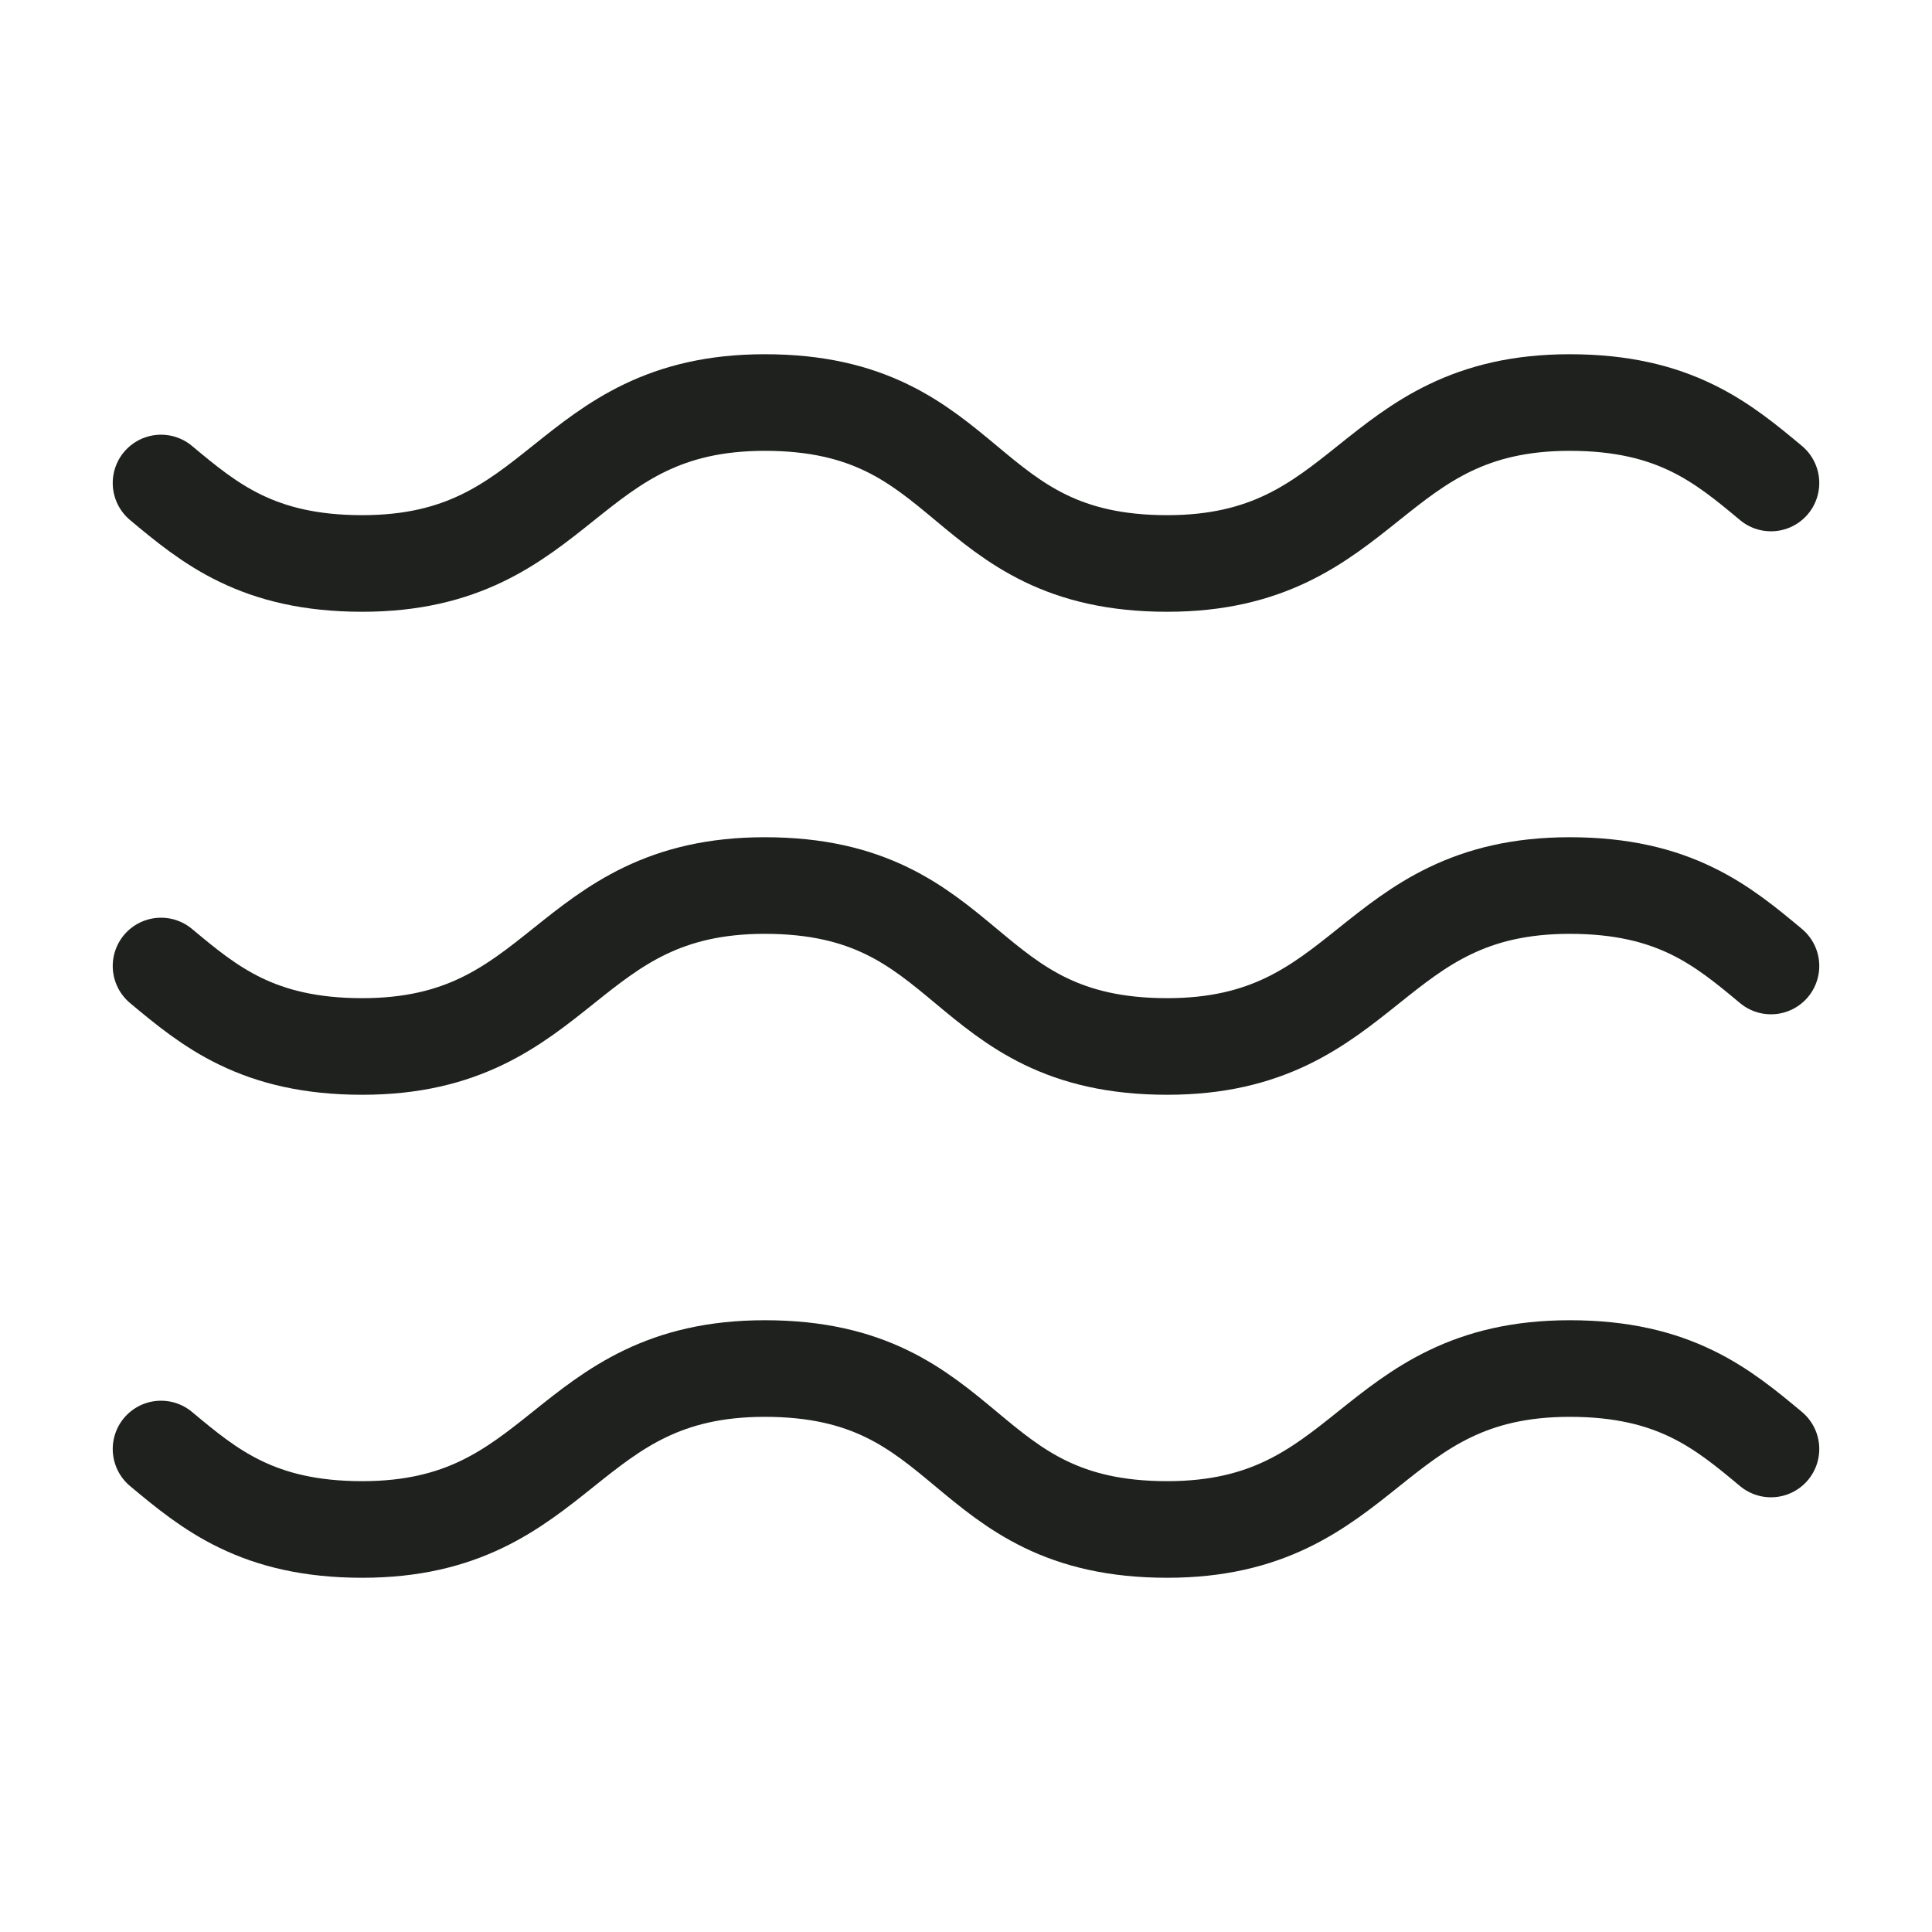
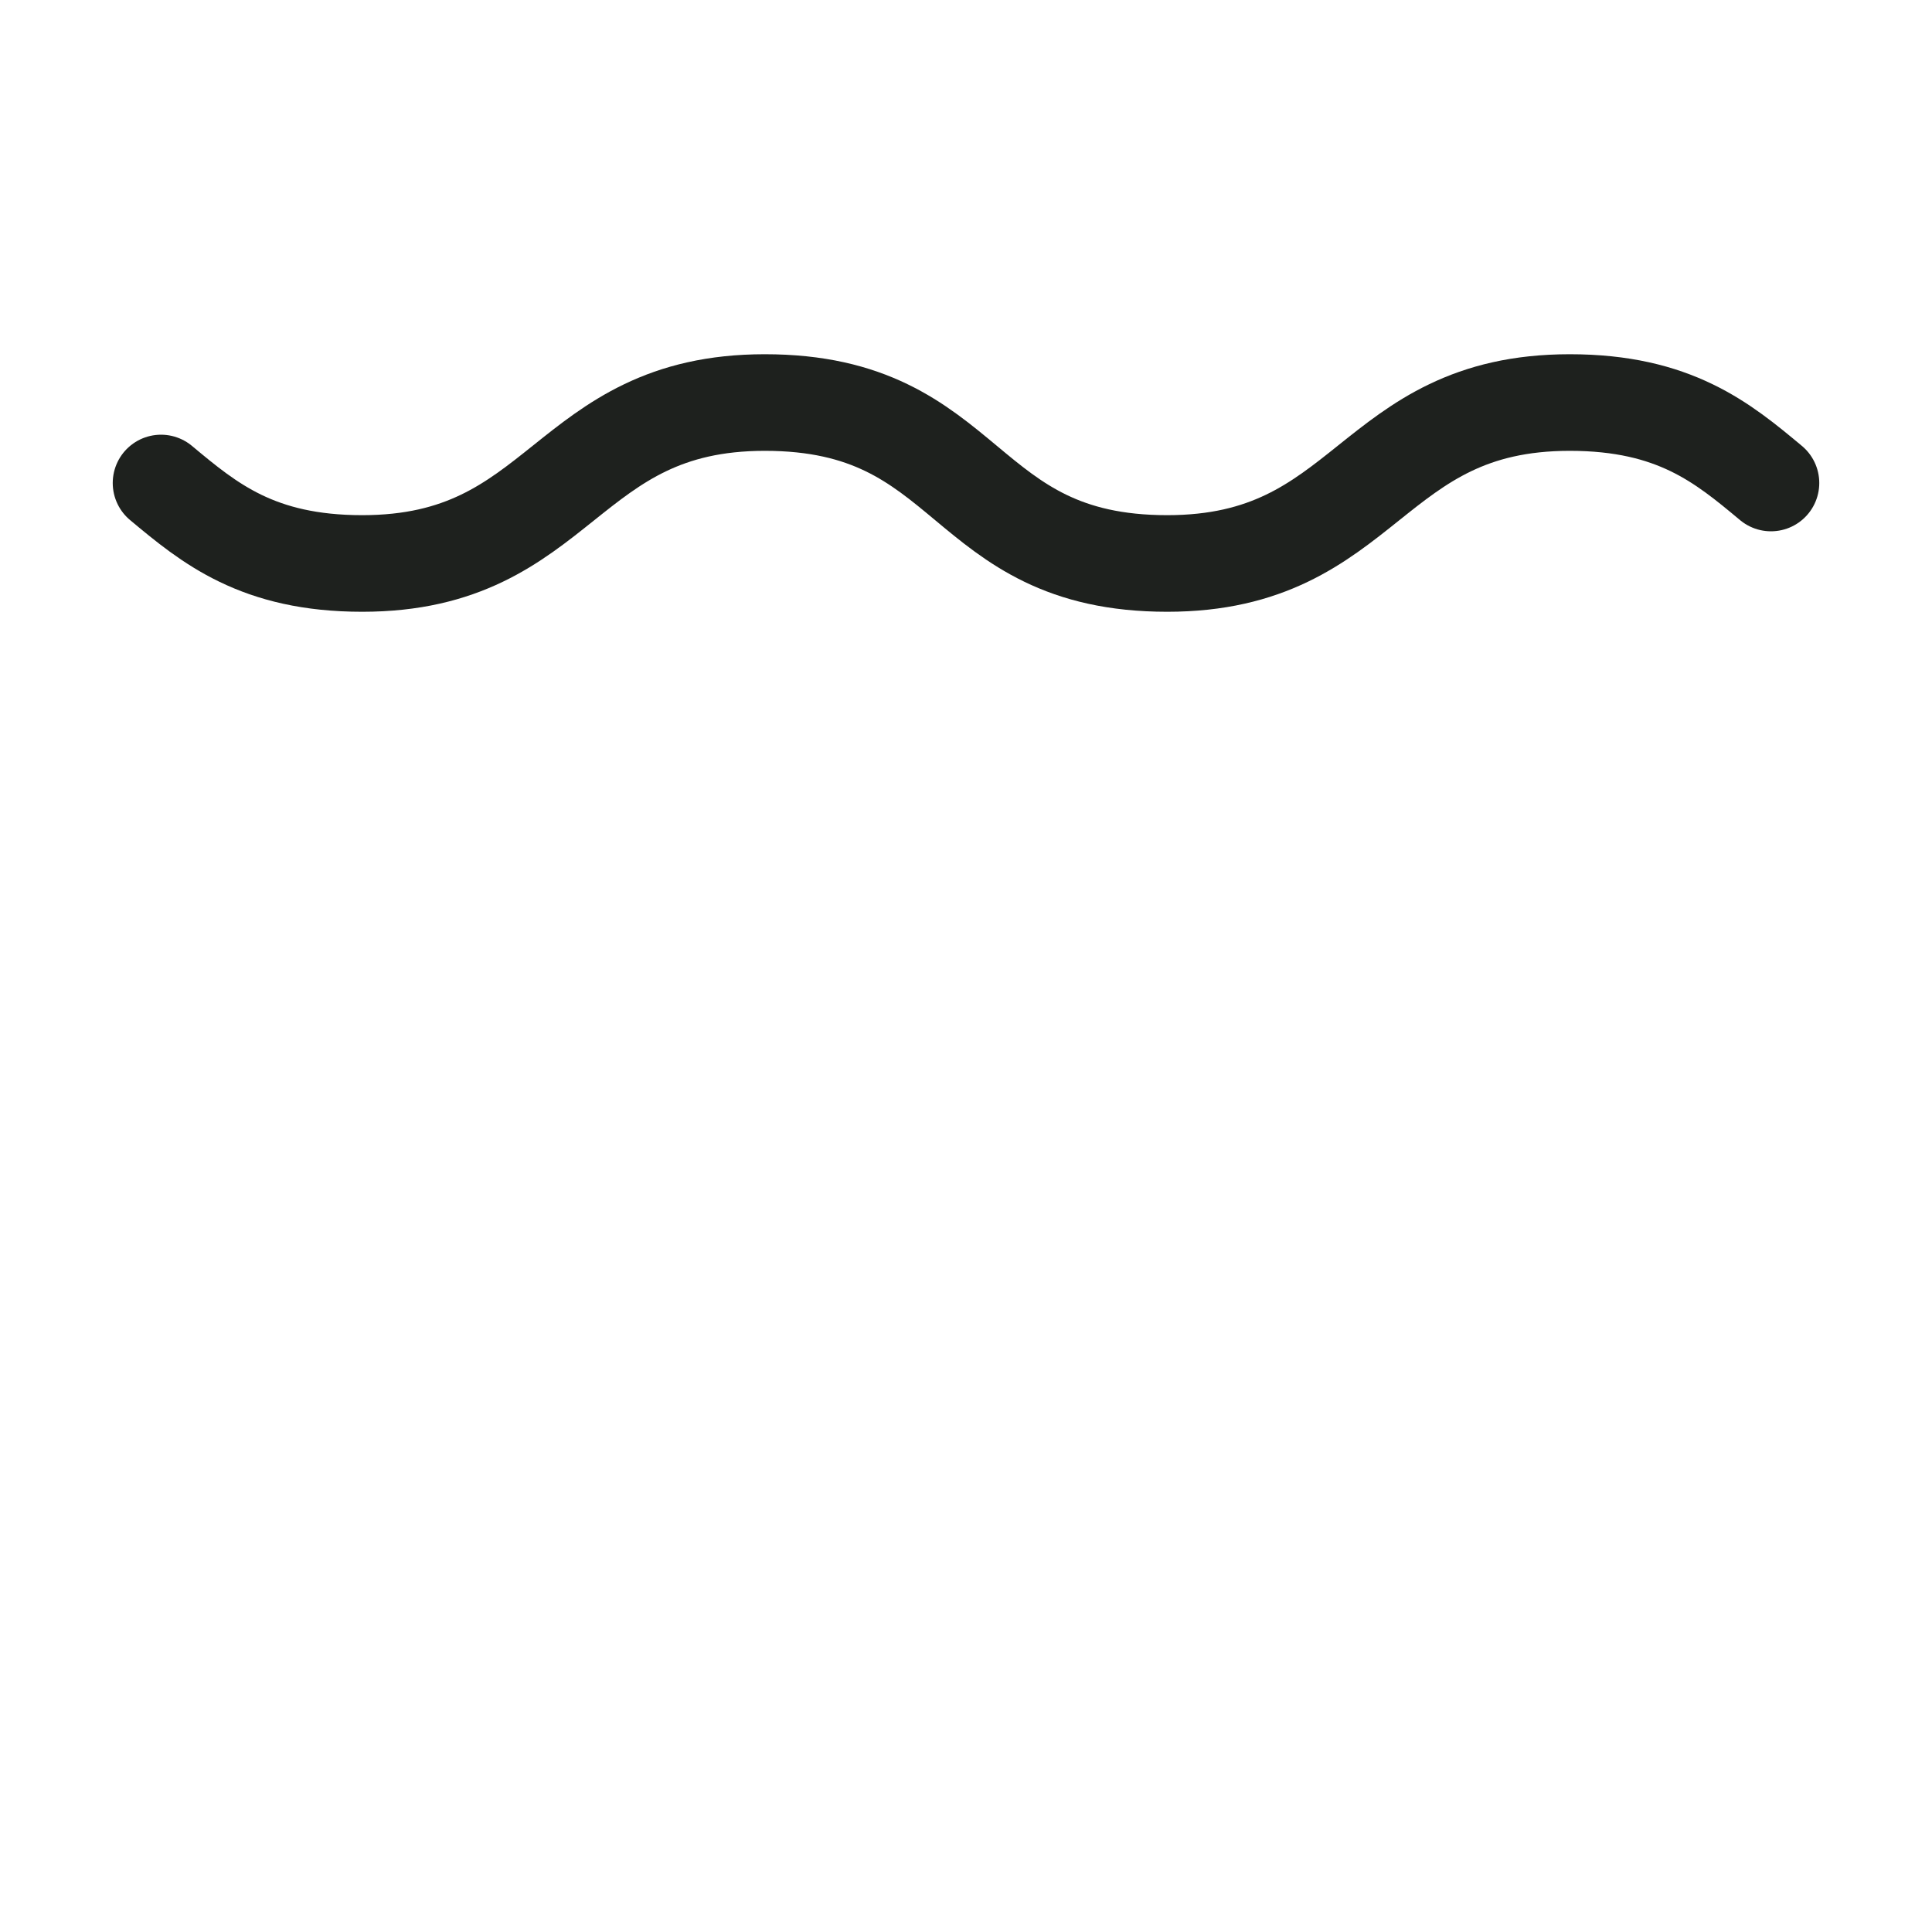
<svg xmlns="http://www.w3.org/2000/svg" width="20" height="20" viewBox="0 0 20 20" fill="none">
  <path d="M1.667 5C2.167 5.417 2.667 5.833 3.75 5.833C5.833 5.833 5.833 4.167 7.917 4.167C10.083 4.167 9.917 5.833 12.083 5.833C14.167 5.833 14.167 4.167 16.25 4.167C17.333 4.167 17.833 4.583 18.333 5" stroke="#1E211E" stroke-linecap="round" stroke-linejoin="round" />
-   <path d="M1.667 10C2.167 10.417 2.667 10.833 3.75 10.833C5.833 10.833 5.833 9.167 7.917 9.167C10.083 9.167 9.917 10.833 12.083 10.833C14.167 10.833 14.167 9.167 16.25 9.167C17.333 9.167 17.833 9.583 18.333 10" stroke="#1E211E" stroke-linecap="round" stroke-linejoin="round" />
-   <path d="M1.667 15C2.167 15.417 2.667 15.833 3.75 15.833C5.833 15.833 5.833 14.167 7.917 14.167C10.083 14.167 9.917 15.833 12.083 15.833C14.167 15.833 14.167 14.167 16.25 14.167C17.333 14.167 17.833 14.583 18.333 15" stroke="#1E211E" stroke-linecap="round" stroke-linejoin="round" />
</svg>